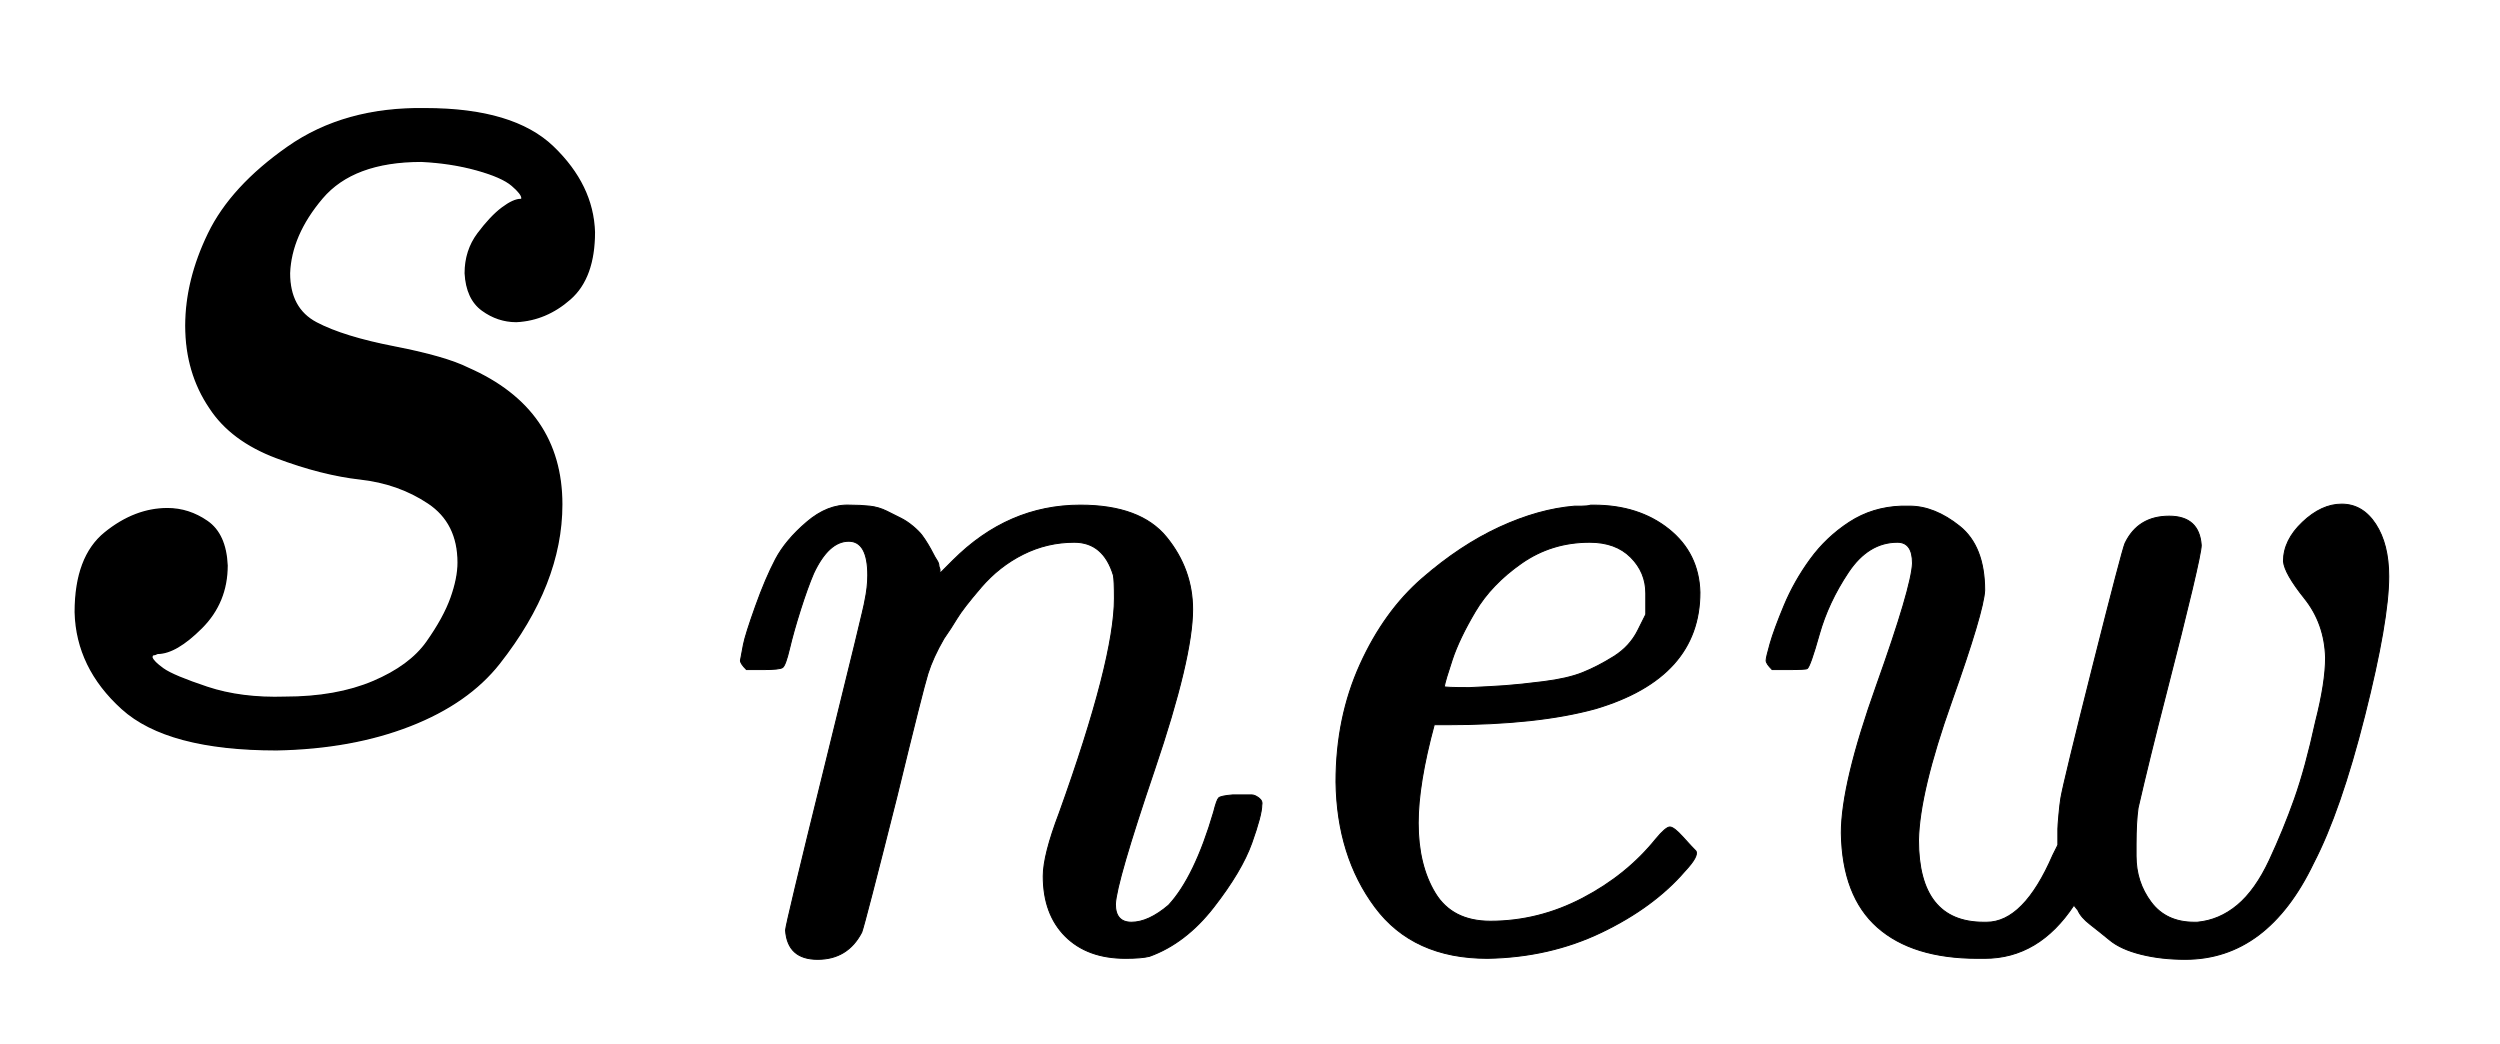
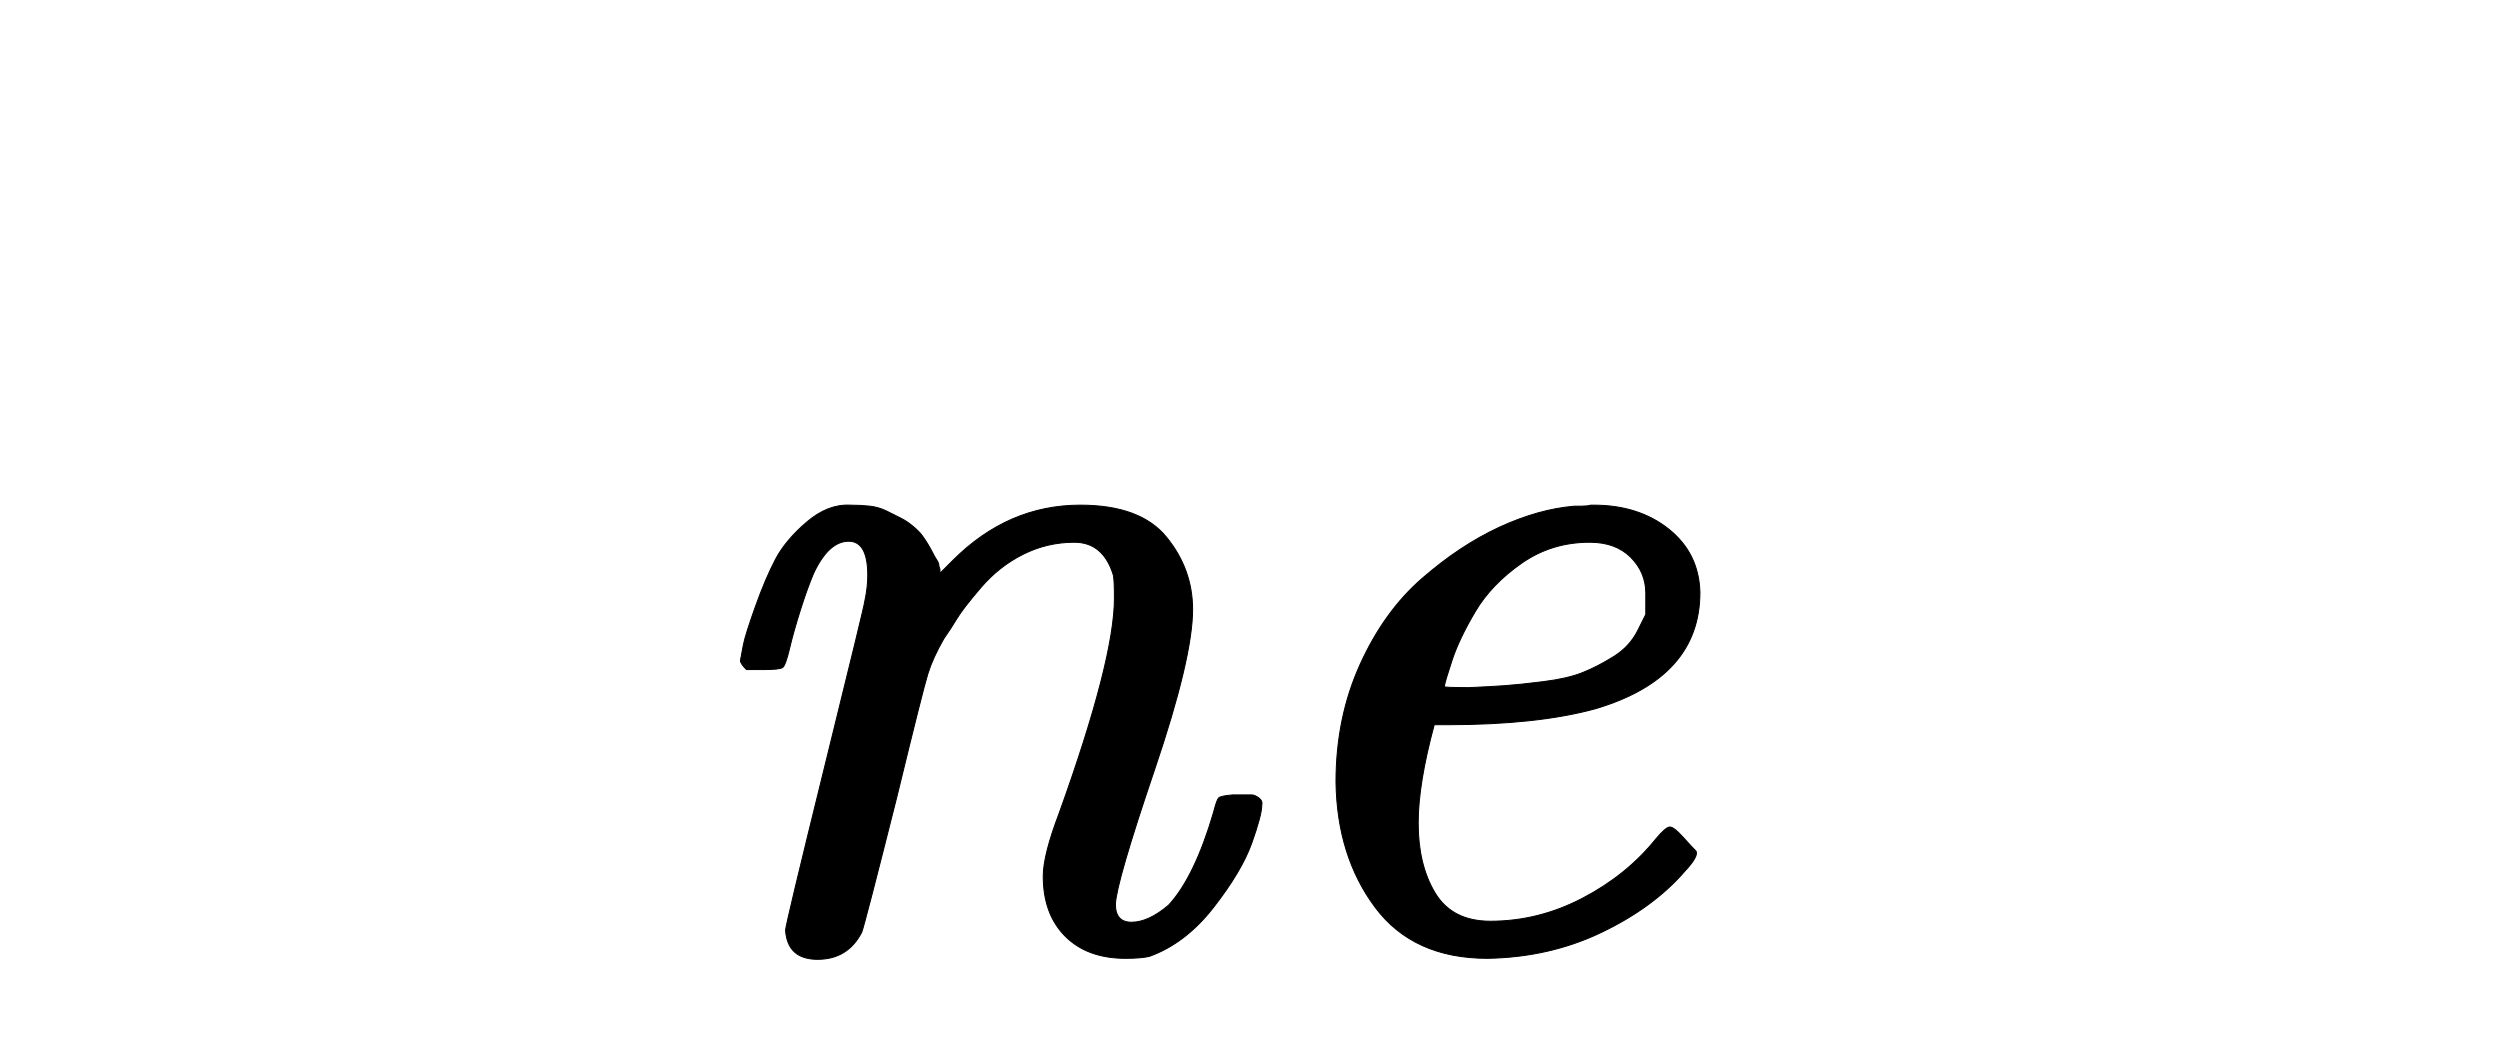
<svg xmlns="http://www.w3.org/2000/svg" xmlns:xlink="http://www.w3.org/1999/xlink" width="4.094ex" height="1.709ex" style="vertical-align: -0.505ex;" viewBox="0 -518.7 1762.7 735.9" role="img" focusable="false" aria-labelledby="MathJax-SVG-1-Title">
  <title id="MathJax-SVG-1-Title">s Subscript n e w</title>
  <defs aria-hidden="true">
-     <path stroke-width="1" id="E1-MJMATHI-73" d="M131 289Q131 321 147 354T203 415T300 442Q362 442 390 415T419 355Q419 323 402 308T364 292Q351 292 340 300T328 326Q328 342 337 354T354 372T367 378Q368 378 368 379Q368 382 361 388T336 399T297 405Q249 405 227 379T204 326Q204 301 223 291T278 274T330 259Q396 230 396 163Q396 135 385 107T352 51T289 7T195 -10Q118 -10 86 19T53 87Q53 126 74 143T118 160Q133 160 146 151T160 120Q160 94 142 76T111 58Q109 57 108 57T107 55Q108 52 115 47T146 34T201 27Q237 27 263 38T301 66T318 97T323 122Q323 150 302 164T254 181T195 196T148 231Q131 256 131 289Z" />
    <path stroke-width="1" id="E1-MJMAINI-6E" d="M449 44Q449 26 465 26Q482 26 502 43Q528 71 547 136Q550 148 552 150T566 153H572Q582 153 585 153T592 150T595 143Q595 133 585 105T547 41T483 -8Q475 -10 459 -10Q421 -10 399 12T377 72Q377 93 393 135Q448 288 448 349Q448 367 447 372Q437 405 408 405Q381 405 357 393T315 360T291 329T278 309Q267 290 262 274T231 151Q199 24 196 16Q182 -11 152 -11T120 18Q120 23 159 181Q199 343 199 346Q202 360 202 372Q202 406 183 406Q163 406 148 374Q142 360 135 338T124 299T117 280T98 278H81Q75 284 75 287Q76 293 78 303T90 341T110 388T141 425T184 442Q195 442 204 441T221 436T235 429T247 421T256 412T262 403T267 394T271 387T273 381L274 378V374L287 387Q342 442 414 442Q474 442 500 410T526 338Q526 290 488 178T449 44Z" />
    <path stroke-width="1" id="E1-MJMAINI-65" d="M107 166Q107 230 131 283T193 369T270 420T345 441Q346 441 352 441T361 442H364Q409 442 439 418T470 355Q470 270 366 239Q308 223 218 223H205Q189 164 189 125Q189 83 206 55T261 27Q309 27 353 50T426 109Q436 121 440 121T453 111T466 97Q469 92 455 77Q424 41 372 16T258 -10Q184 -10 146 41T107 166ZM416 333T416 354T401 390T360 405Q322 405 292 384T246 336T223 288T215 261Q215 260 240 260Q262 261 276 262T314 266T353 275T384 291T408 317Z" />
-     <path stroke-width="1" id="E1-MJMAINI-77" d="M591 386Q591 407 610 425T649 443Q670 443 683 423T696 371Q696 327 672 232T621 85Q575 -11 493 -11Q469 -11 449 -6T418 8T398 24T386 38L382 43Q347 -10 293 -10H286Q221 -10 186 21T150 115Q150 164 185 262T221 384Q221 405 206 405Q177 405 157 375T128 313T116 279Q115 278 97 278H81Q75 284 75 287T79 304T93 342T119 388T158 425T210 441H218Q243 441 268 421T293 357Q292 336 260 246T227 108Q227 26 292 26H295Q332 26 361 93L366 103V119Q366 122 367 133T369 150Q372 167 401 282T433 404Q446 431 477 431Q507 431 509 402Q509 396 500 358T474 254T446 140Q444 126 444 104V92Q444 66 459 46T502 26H505Q527 28 545 43T577 88T602 149T623 226Q633 265 633 290Q632 324 612 349T591 386Z" />
  </defs>
  <g stroke="currentColor" fill="currentColor" stroke-width="0" transform="matrix(1 0 0 -1 0 0)" aria-hidden="true">
    <use xlink:href="#E1-MJMATHI-73" x="0" y="0" />
    <g transform="translate(469,-150)">
      <use transform="scale(0.707)" xlink:href="#E1-MJMAINI-6E" x="0" y="0" />
      <use transform="scale(0.707)" xlink:href="#E1-MJMAINI-65" x="562" y="0" />
      <use transform="scale(0.707)" xlink:href="#E1-MJMAINI-77" x="1023" y="0" />
    </g>
  </g>
</svg>